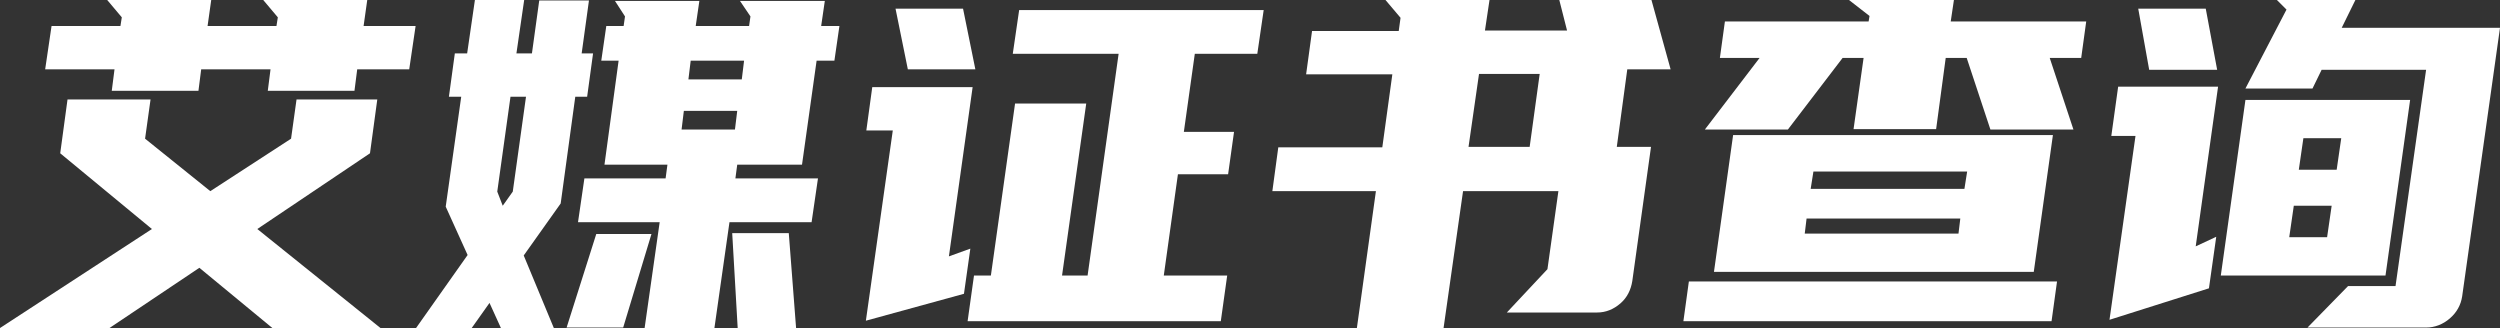
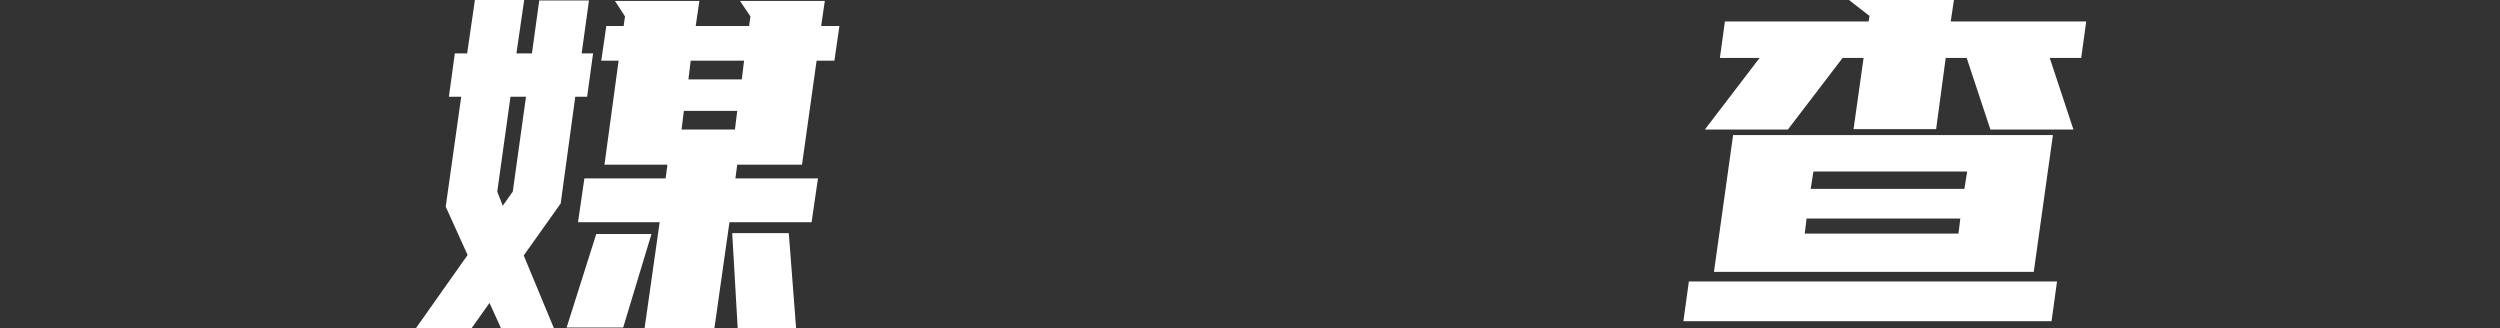
<svg xmlns="http://www.w3.org/2000/svg" version="1.1" id="图层_1" x="0px" y="0px" viewBox="0 0 548 72" style="enable-background:new 0 0 548 72;" xml:space="preserve">
  <rect x="0" y="0" width="548" height="72" fill="#333333" stroke="none" />
  <style type="text/css">
	.st0{fill:#FFFFFF;}
</style>
  <g>
-     <path class="st0" d="M33.3,50.2L13.2,33.6l1.6-11.8H33l-1.2,8.6l14.3,11.5l17.7-11.5l1.2-8.6h17.7l-1.6,11.8L56.4,50.2l27,21.7   H59.7l-16-13.2L24,71.9H0L33.3,50.2z M79.7,5.7h11.4l-1.4,9.5H78.3l-0.6,4.7h-19l0.6-4.7H44.1l-0.6,4.7h-19l0.6-4.7H9.9l1.4-9.5   h15.1l0.3-1.9L23.5,0h22.8l-0.8,5.7h15.1l0.3-1.9L57.7,0h22.8L79.7,5.7z" />
    <path class="st0" d="M102.4,11.7L104.1,0h10.8l-1.7,11.7h3.4l1.6-11.6h10.9l-1.6,11.6h2.5l-1.3,9.5h-2.6l-3.2,23.4L114.8,56   l6.6,15.9h-11.6l-2.5-5.5l-3.9,5.5H91.2l11.3-16l-4.8-10.6l3.4-24.1h-2.7l1.3-9.5C99.7,11.7,102.4,11.7,102.4,11.7z M112.4,42   l2.9-20.8h-3.4L109,42l1.2,3.1L112.4,42z M124.2,71.8l6.5-20.5h12.1l-6.2,20.5H124.2z M136.7,5.7l0.3-2.1l-2.2-3.4h18.5l-0.8,5.5   h11.7l0.3-2.1l-2.3-3.4h18.6L180,5.7h4l-1.1,7.6H179l-3.2,22.8h-14.2l-0.4,3h18.1l-1.4,9.6h-18l-3.3,23.2h-15.3l3.3-23.2h-17.9   l1.4-9.6h17.8l0.4-3h-13.8l3.1-22.8h-3.8l1.1-7.6C132.9,5.7,136.7,5.7,136.7,5.7z M161.1,28.4l0.5-4.1h-11.7l-0.5,4.1H161.1z    M150.9,17.4h11.7l0.5-4.1h-11.7L150.9,17.4z M161.7,71.9l-1.2-20.8h12.4l1.6,20.8H161.7z" />
    <g>
      <path class="st0" d="M450.9,61.7l-1.2,8.7H369l1.2-8.7H450.9z M373.7,28.4l12-15.7H377l1.1-8h31.5l0.2-1.2L405.3,0h23l-0.7,4.7    h29.7l-1.1,8h-6.9l5.2,15.7h-18.2l-5.2-15.7h-4.6l-2.1,15.6h-18.1l2.2-15.6h-4.6l-12,15.7C391.9,28.4,373.7,28.4,373.7,28.4z     M450,29.6l-4.2,30h-70.1l4.2-30C379.9,29.6,450,29.6,450,29.6z M429.3,51.2l0.4-3.3H396l-0.4,3.3H429.3z M396.9,41.4h33.7    l0.6-3.8h-33.7L396.9,41.4z" />
-       <path class="st0" d="M462.4,70.1l5.7-40.3h-5.3l1.5-10.8h21.9l-4.9,35l4.5-2.1l-1.6,11.3L462.4,70.1z M483.5,1.9l2.5,13.4h-14.9    l-2.4-13.4C468.7,1.9,483.5,1.9,483.5,1.9z M528.3,21.9l-5.4,38.5h-36.1l5.4-38.5C492.2,21.9,528.3,21.9,528.3,21.9z M501.2,2.1    L499.1,0h17.2l-3,6.1H548L539.7,65c-0.3,1.9-1.2,3.5-2.7,4.8s-3.3,2-5.2,2h-26l8.9-9.1h10.4l6.7-47.4h-22.9l-2,4.1h-14.7    L501.2,2.1z M502.8,45.1l-1,6.9h8.3l1-6.9H502.8z M504.9,30.3l-1,6.9h8.3l1-6.9C513.2,30.3,504.9,30.3,504.9,30.3z" />
    </g>
-     <path class="st0" d="M189.8,70.3l5.9-41.7h-5.8l1.3-9.5h22l-5.2,37.1l4.7-1.7l-1.4,9.9L189.8,70.3z M211.1,1.9l2.7,13.3h-14.8   l-2.7-13.3H211.1z M217.2,60.4l5.3-37.7h15.6l-5.3,37.7h5.6l6.8-48.6H222l1.4-9.6H277l-1.4,9.6h-13.7l-2.4,17.1h11l-1.3,9.3h-11   l-3.1,22.2H269l-1.4,10h-55.5l1.4-10H217.2z" />
-     <path class="st0" d="M362,0l4.2,15.2h-9.5l-2.3,17h7.5l-4.1,29.4c-0.3,1.9-1.1,3.6-2.6,4.9c-1.5,1.3-3.2,2-5.1,2h-19.8l8.9-9.5   l2.4-17.1h-20.9l-4.3,30.2h-19l4.2-30.2h-22.7l1.3-9.6h22.8l2.2-16h-18.9l1.3-9.5h19l0.4-2.9L303.7,0h22.8l-1,6.7h18L341.8,0H362z    M324.2,16.2l-2.3,16h13.4l2.2-16H324.2z" />
  </g>
</svg>